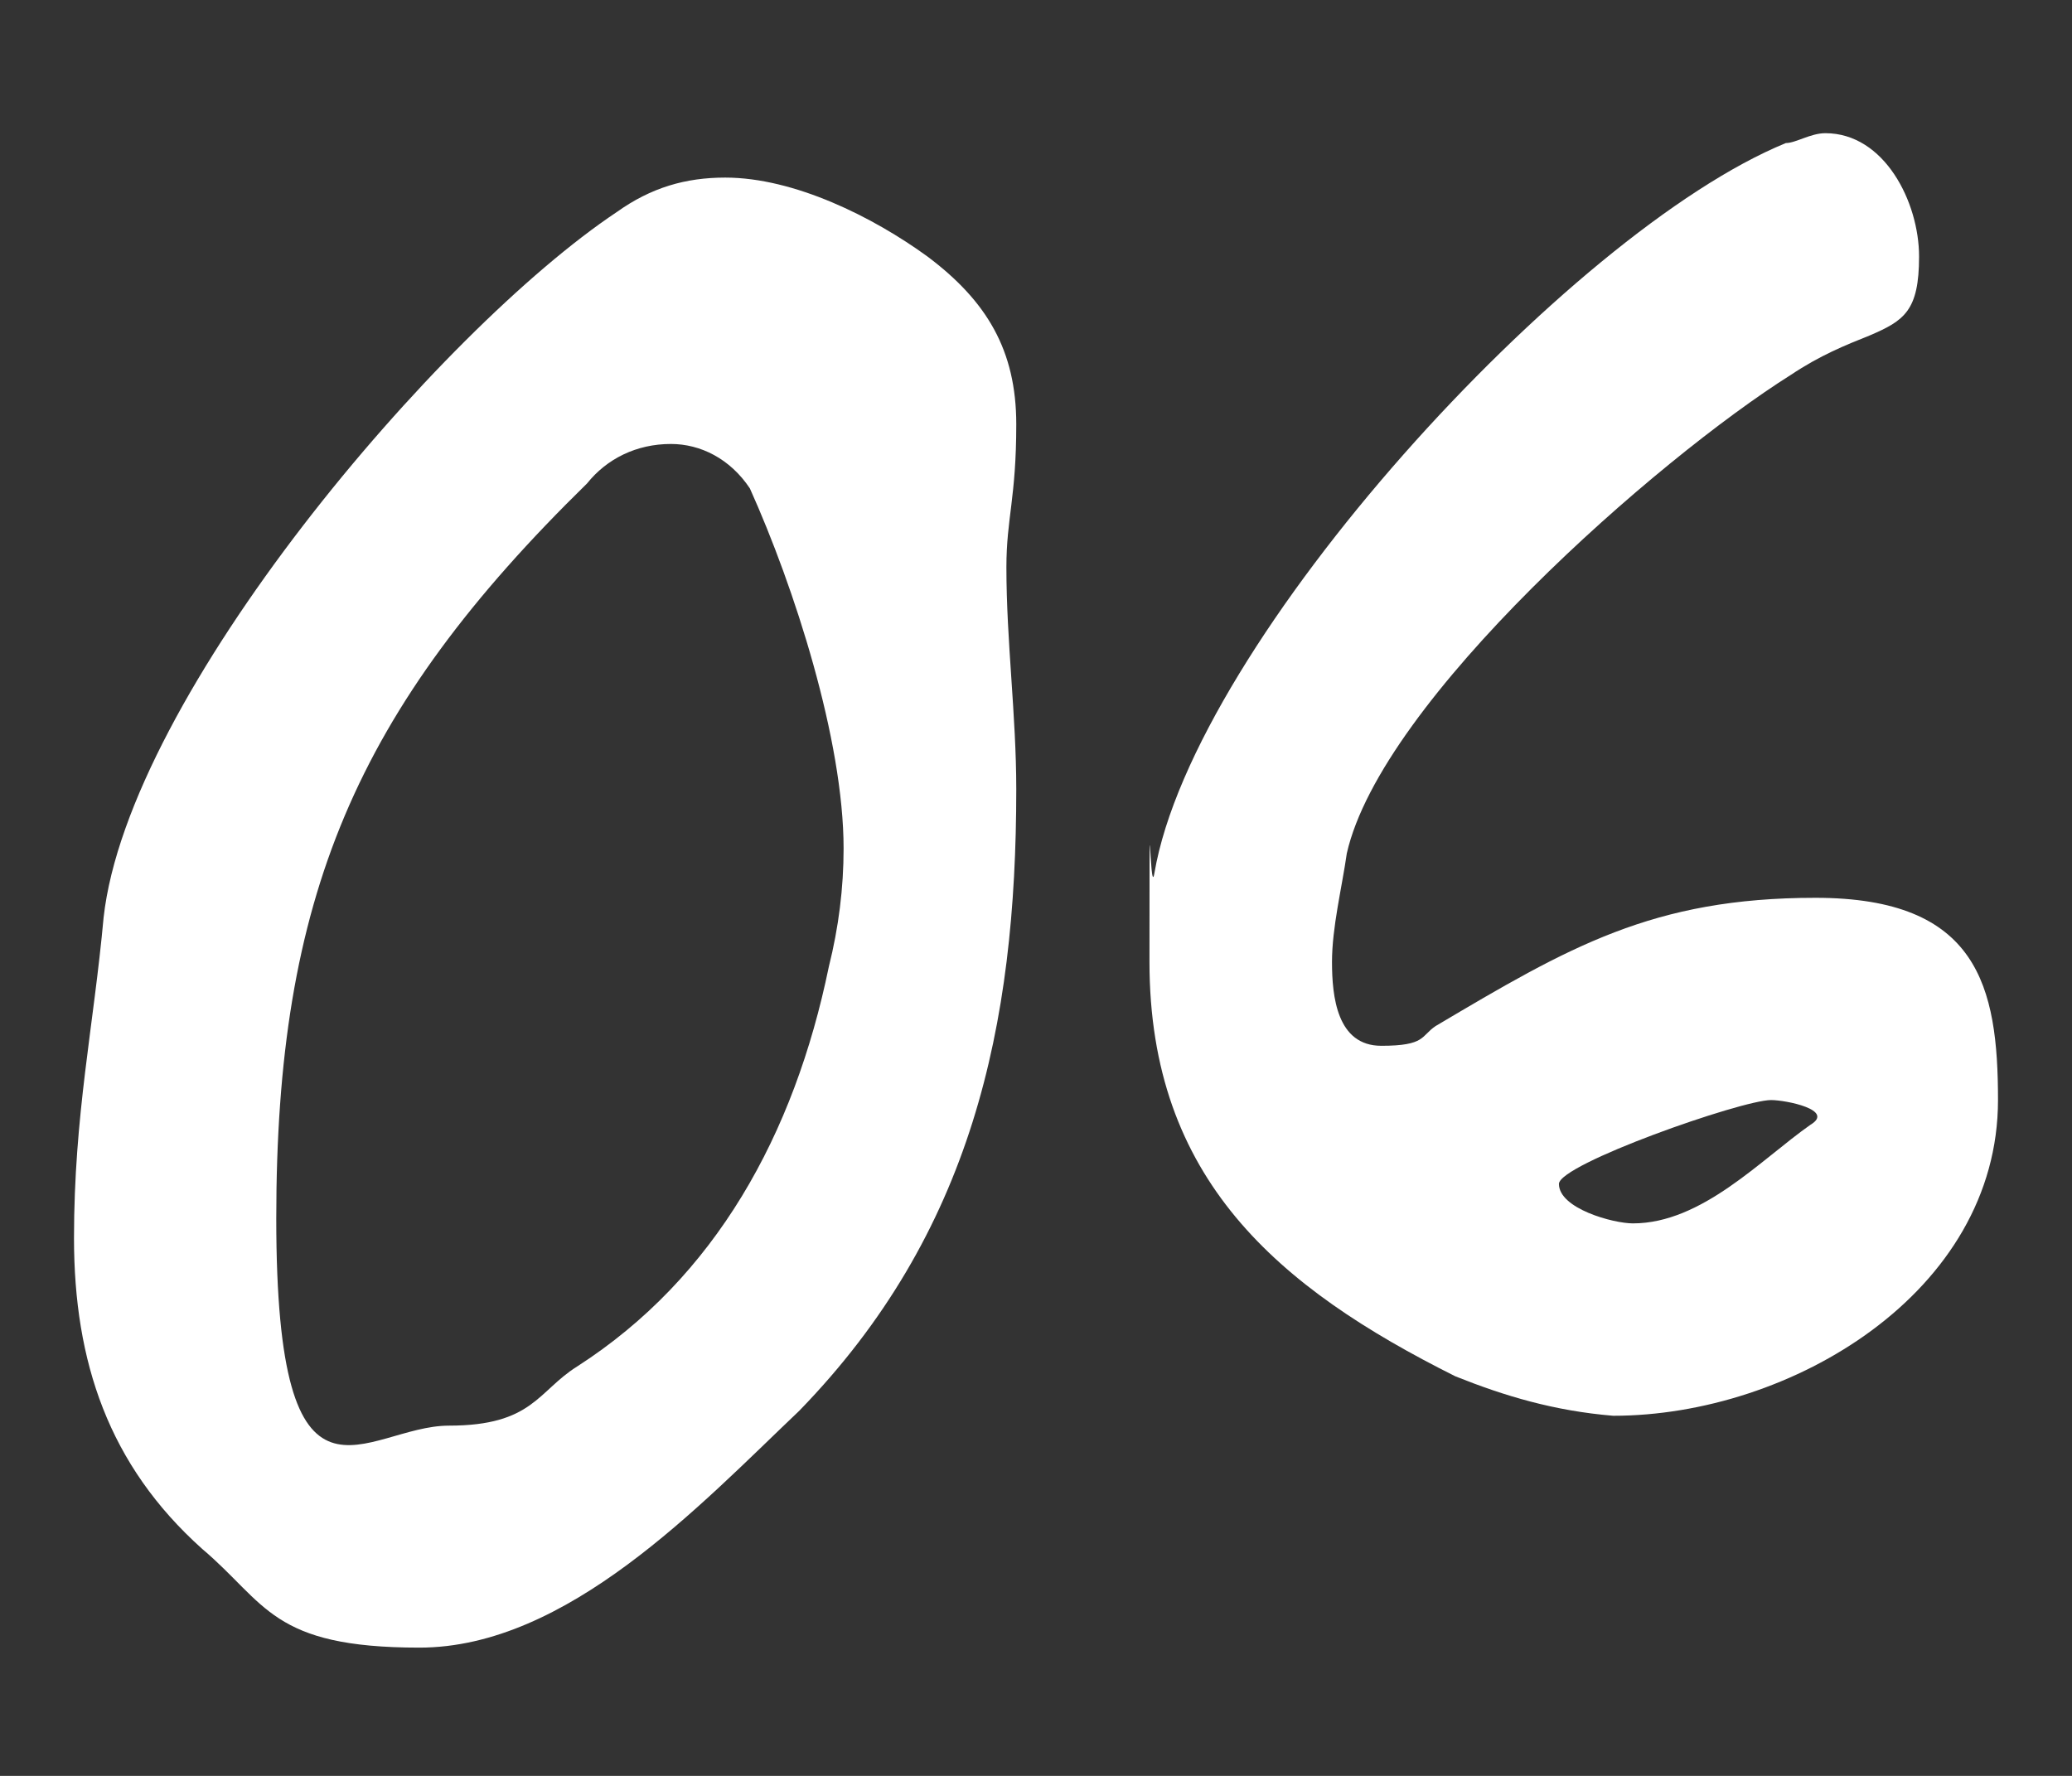
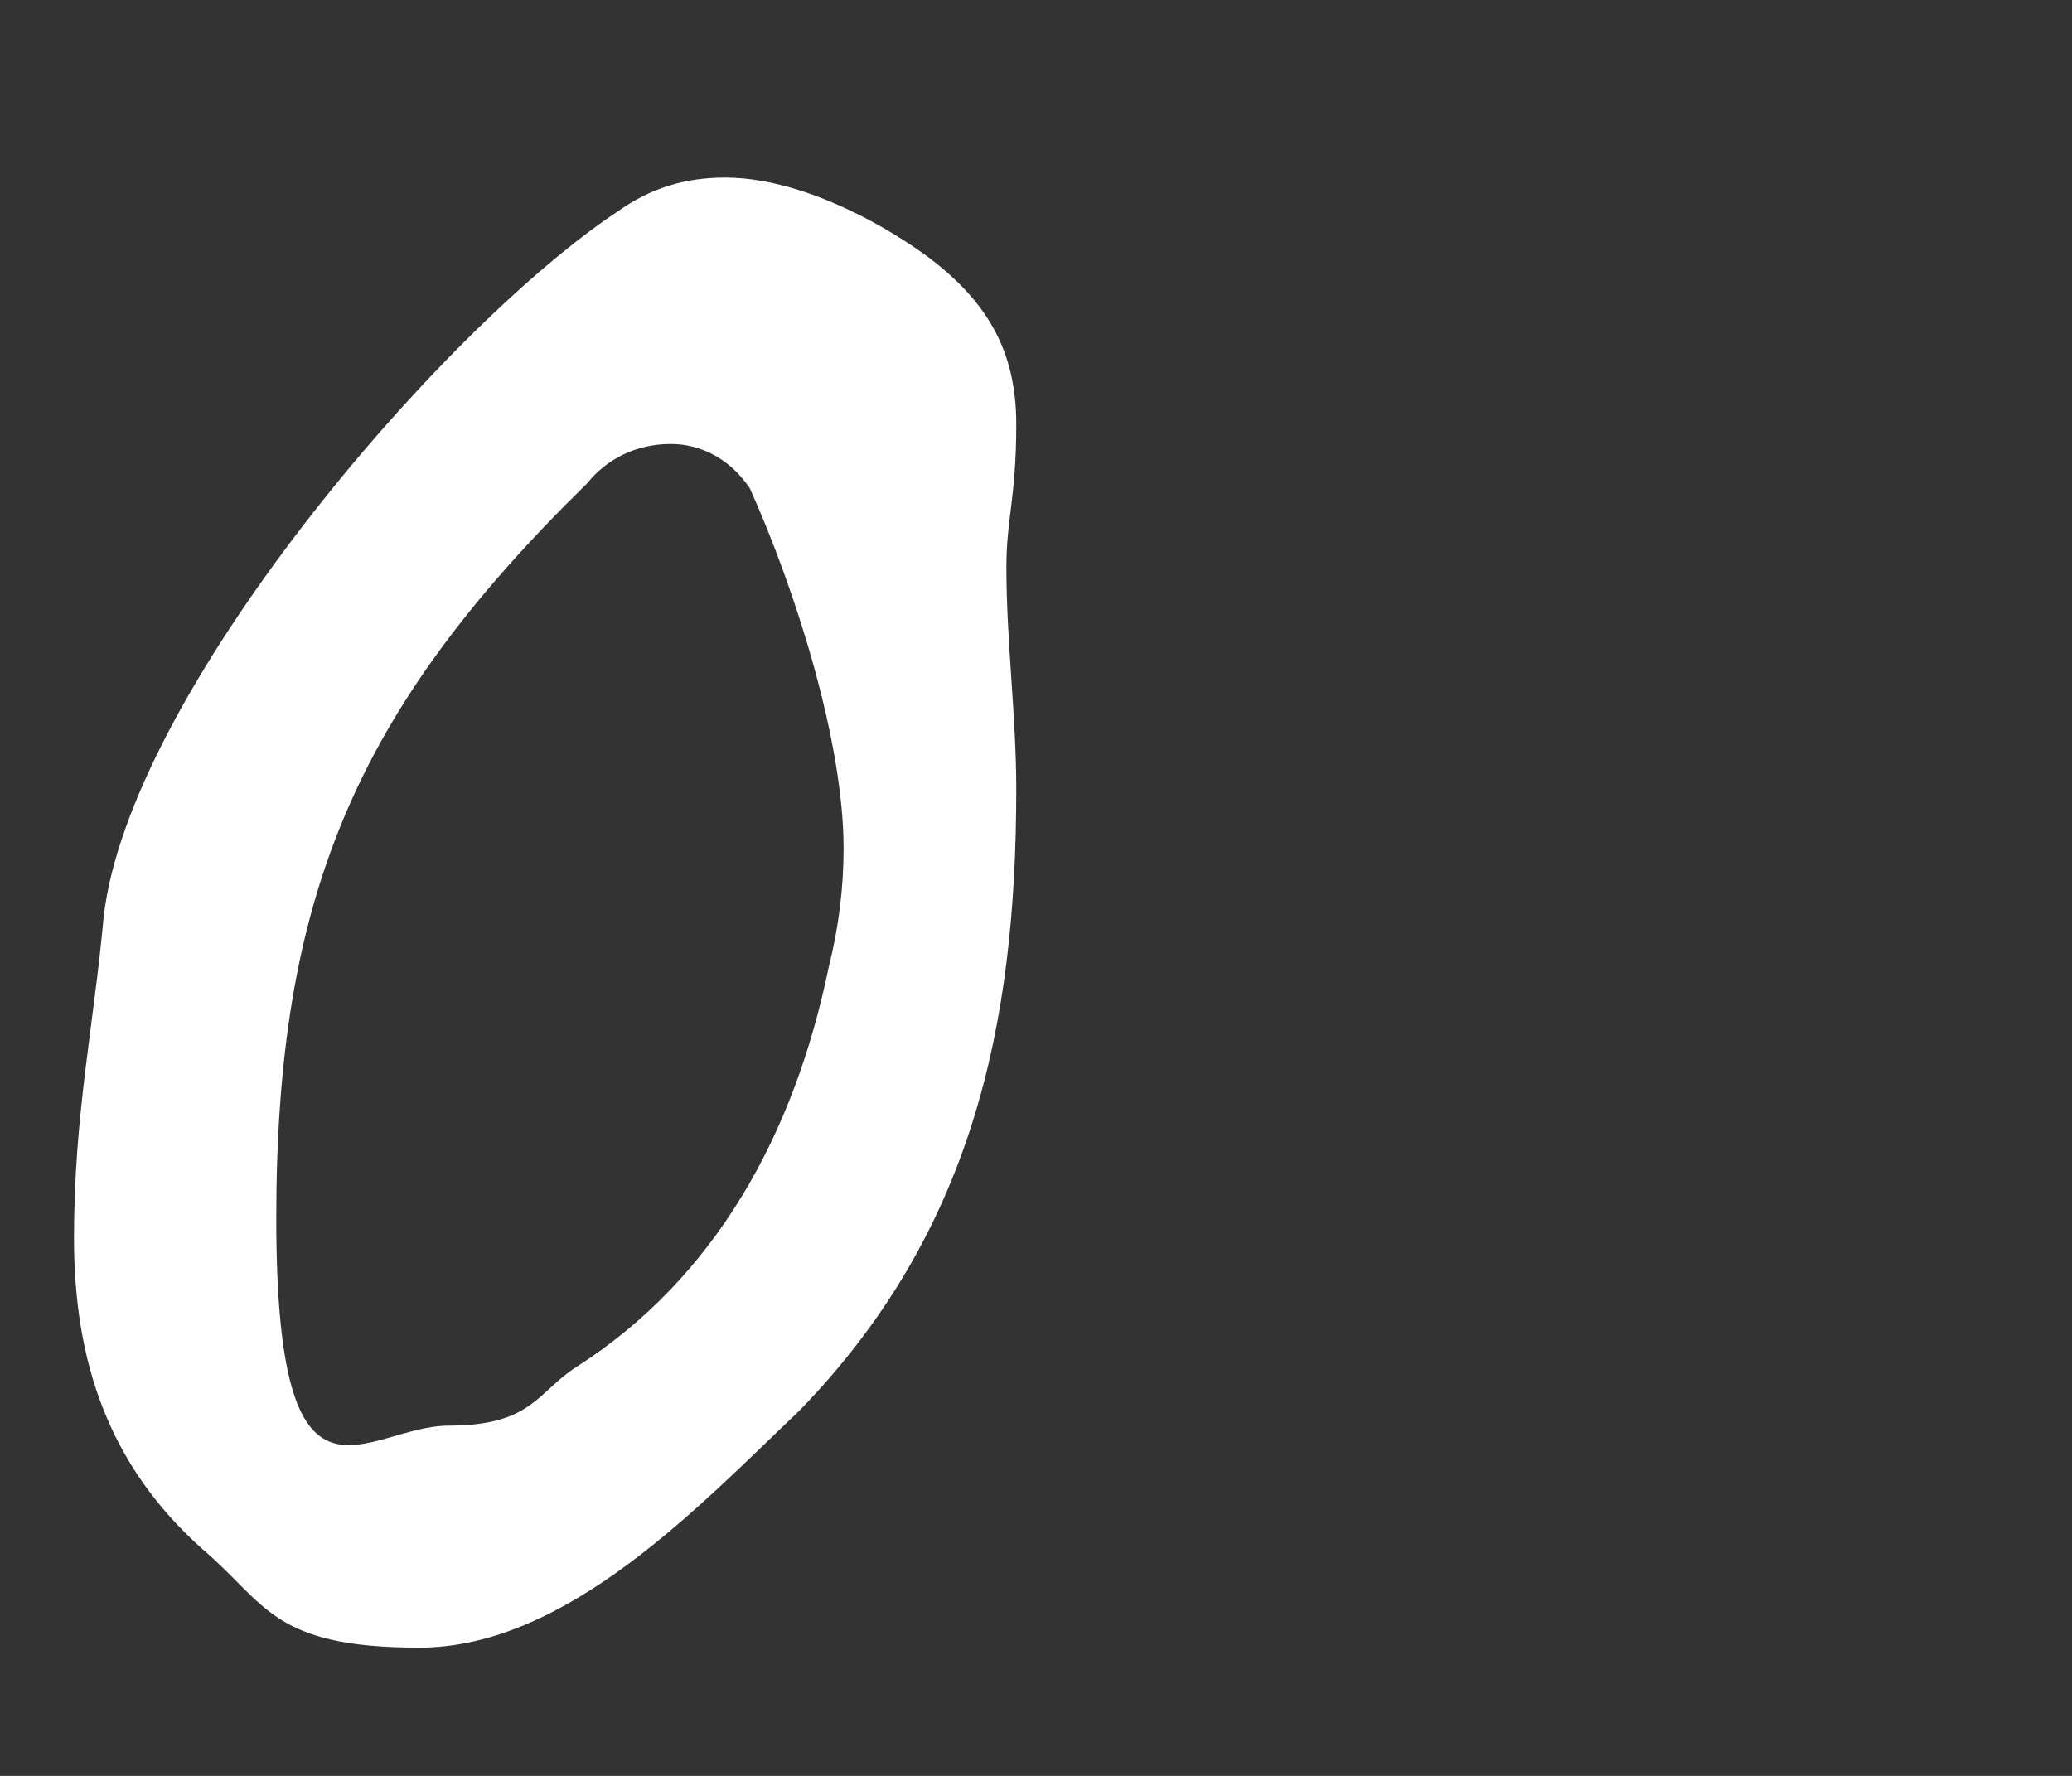
<svg xmlns="http://www.w3.org/2000/svg" id="_デザイン" version="1.1" viewBox="0 0 42 36">
  <rect x="0" y="0" width="42" height="36" fill="#333333" stroke="none" />
  <defs>
    <style>
      .st0 {
        fill: #fff;
      }
    </style>
  </defs>
  <path class="st0" d="M20.6,16c0,4.8-.9,9-4.4,12.6-2,1.9-4.7,4.8-7.7,4.8s-3.1-.9-4.4-2c-1.9-1.7-2.6-3.8-2.6-6.3s.4-4.3.6-6.5c.5-4.5,6.8-11.9,10.4-14.3.7-.5,1.4-.7,2.2-.7,1.4,0,3,.8,4.1,1.6,1.2.9,1.8,1.9,1.8,3.4s-.2,1.9-.2,2.9c0,1.5.2,3,.2,4.5ZM13.6,9c-.7,0-1.3.3-1.7.8-4.7,4.6-6.3,8.4-6.3,14.9s1.8,4.2,3.5,4.2,1.8-.7,2.6-1.2c2.8-1.8,4.4-4.7,5.1-8.1.2-.8.3-1.6.3-2.4,0-2.2-1-5.3-1.9-7.3-.4-.6-1-.9-1.6-.9h0Z" />
-   <path class="st0" d="M29.5,27.9c-3.6-1.8-6.2-4-6.2-8.4s0-1.2.1-1.8c.8-4.7,8.4-13,12.8-14.8.2,0,.5-.2.8-.2,1.2,0,1.9,1.4,1.9,2.5s-.3,1.3-1,1.6c-.5.2-1,.4-1.6.8-2.7,1.7-8.3,6.6-9,9.7-.1.7-.3,1.5-.3,2.2s.1,1.7,1,1.7.8-.2,1.1-.4c2.7-1.6,4.4-2.6,7.7-2.6s3.7,1.8,3.7,4.1c0,3.9-4.2,6.4-7.8,6.4-1.2-.1-2.2-.4-3.2-.8h0ZM31.6,24c0,.5,1.1.8,1.5.8,1.4,0,2.6-1.3,3.6-2,.5-.3-.5-.5-.8-.5-.6,0-4.3,1.3-4.3,1.7Z" />
</svg>